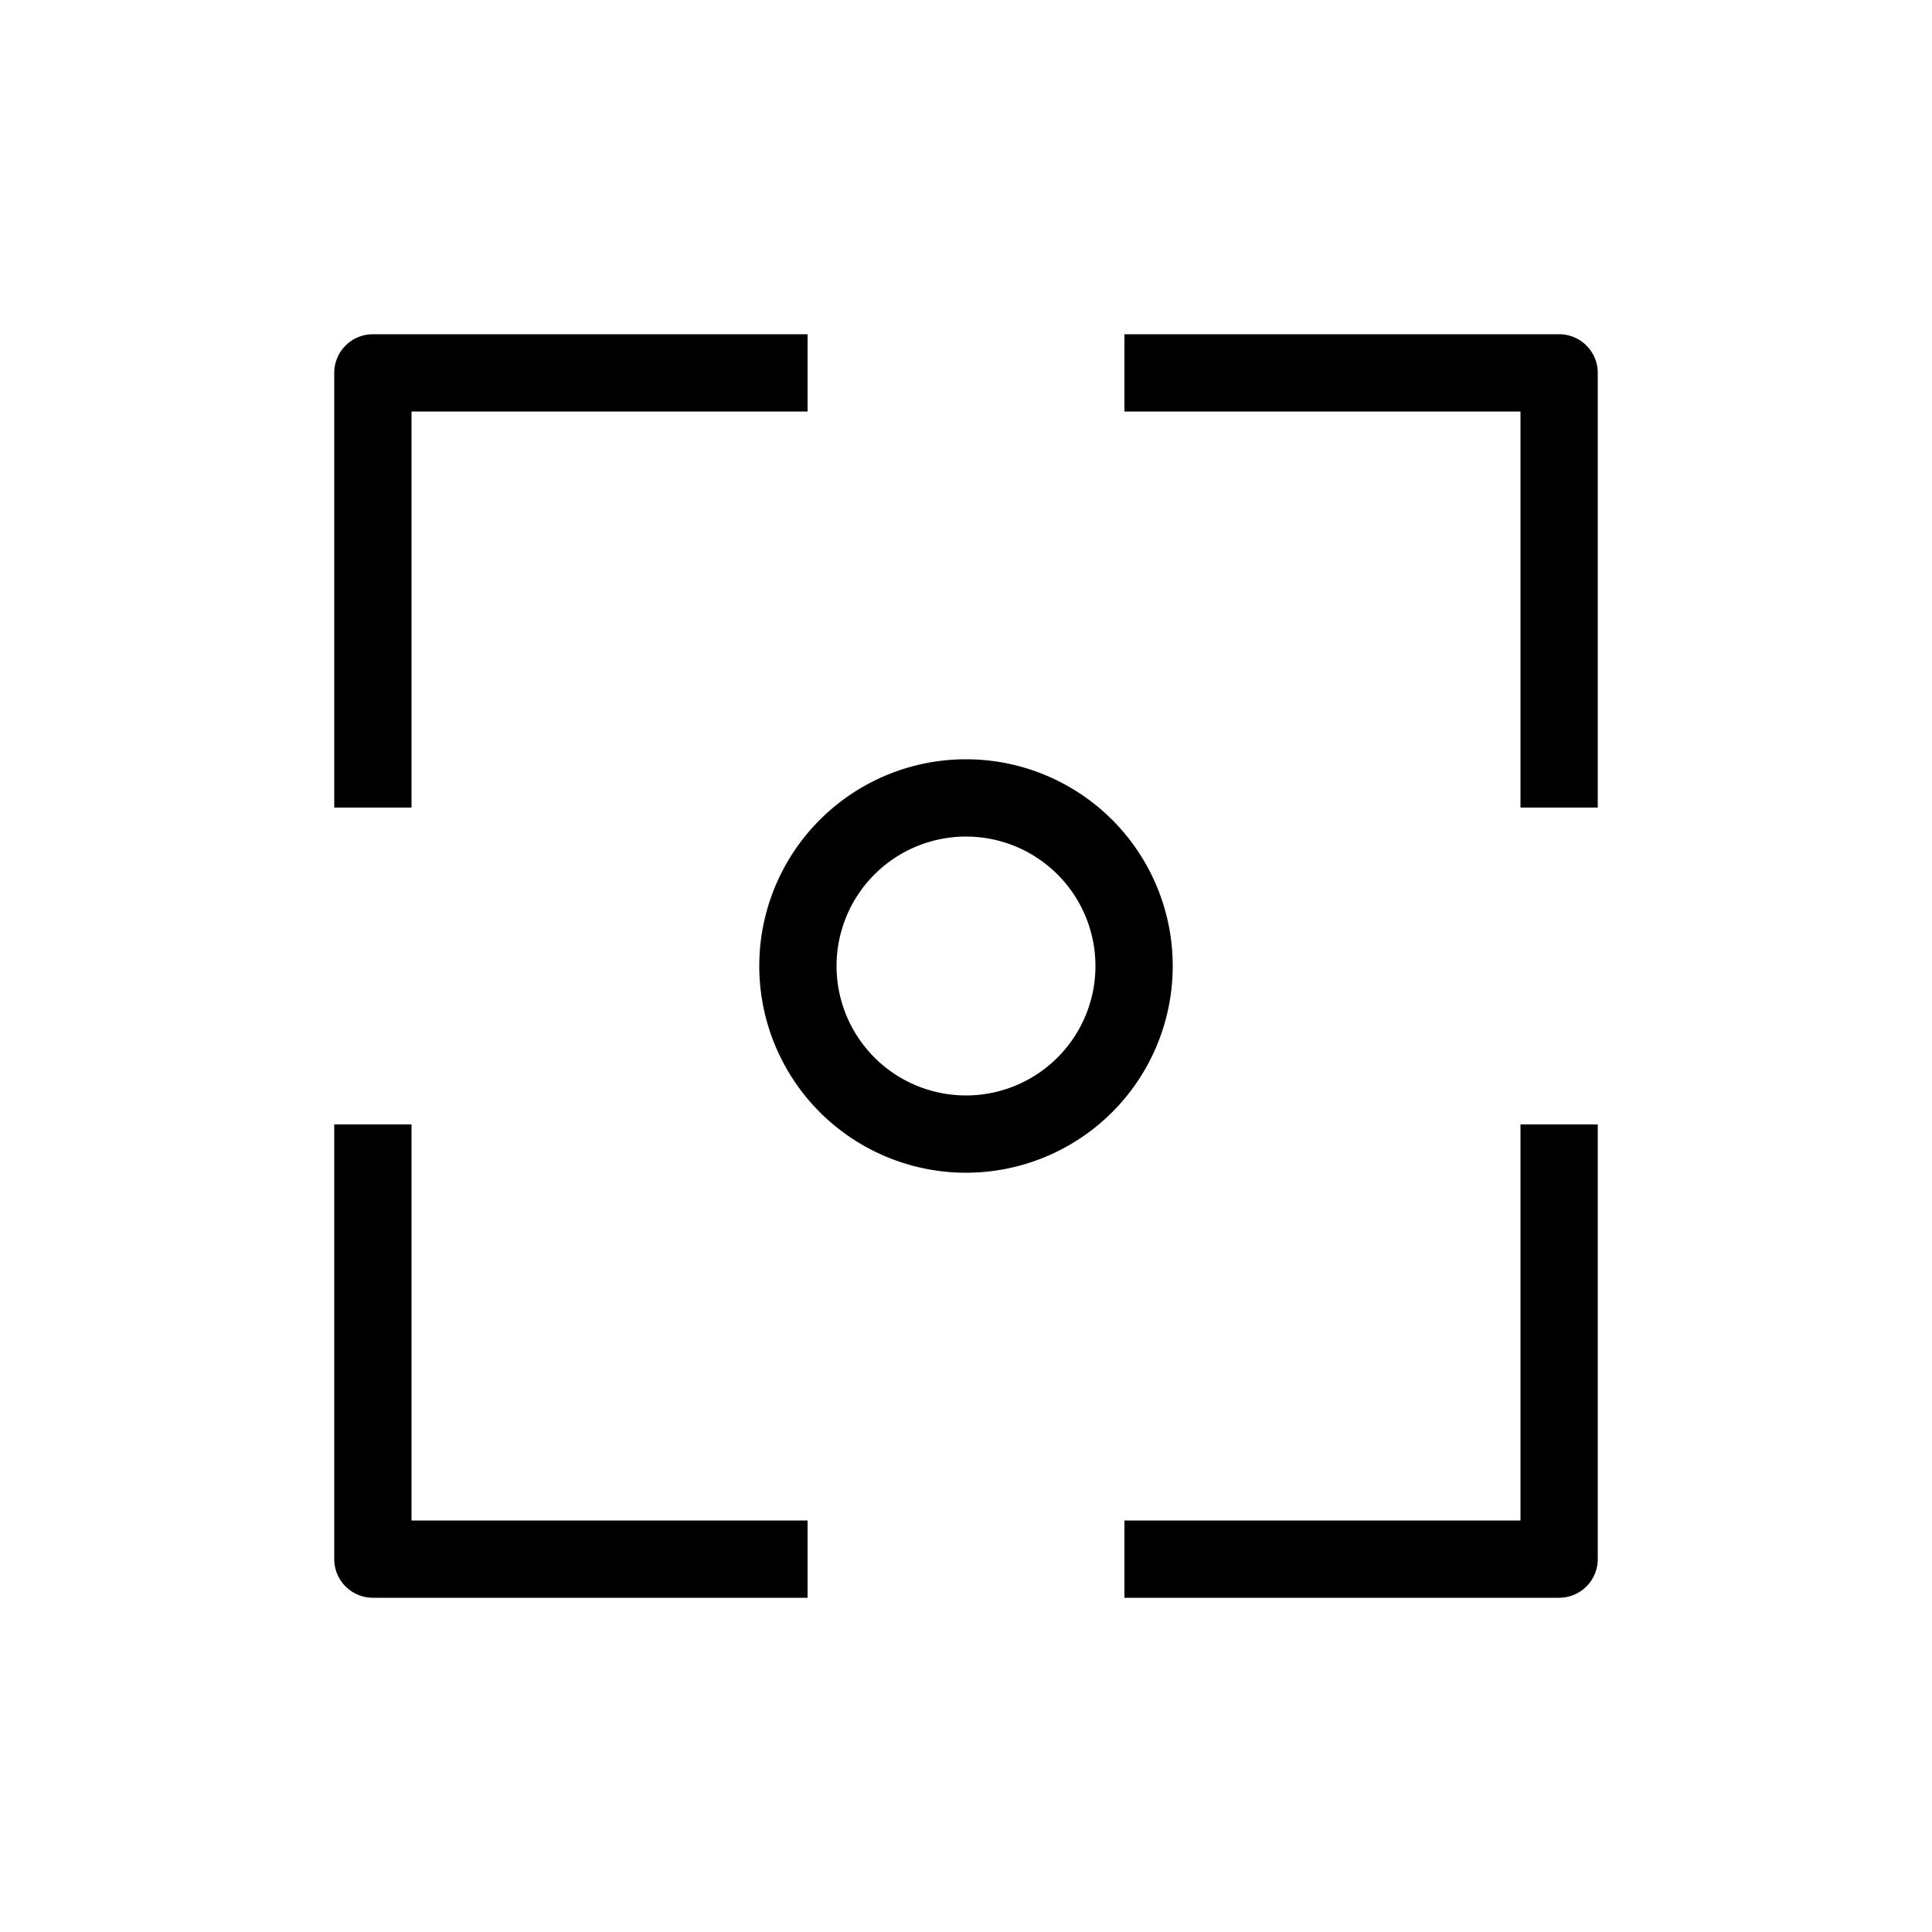
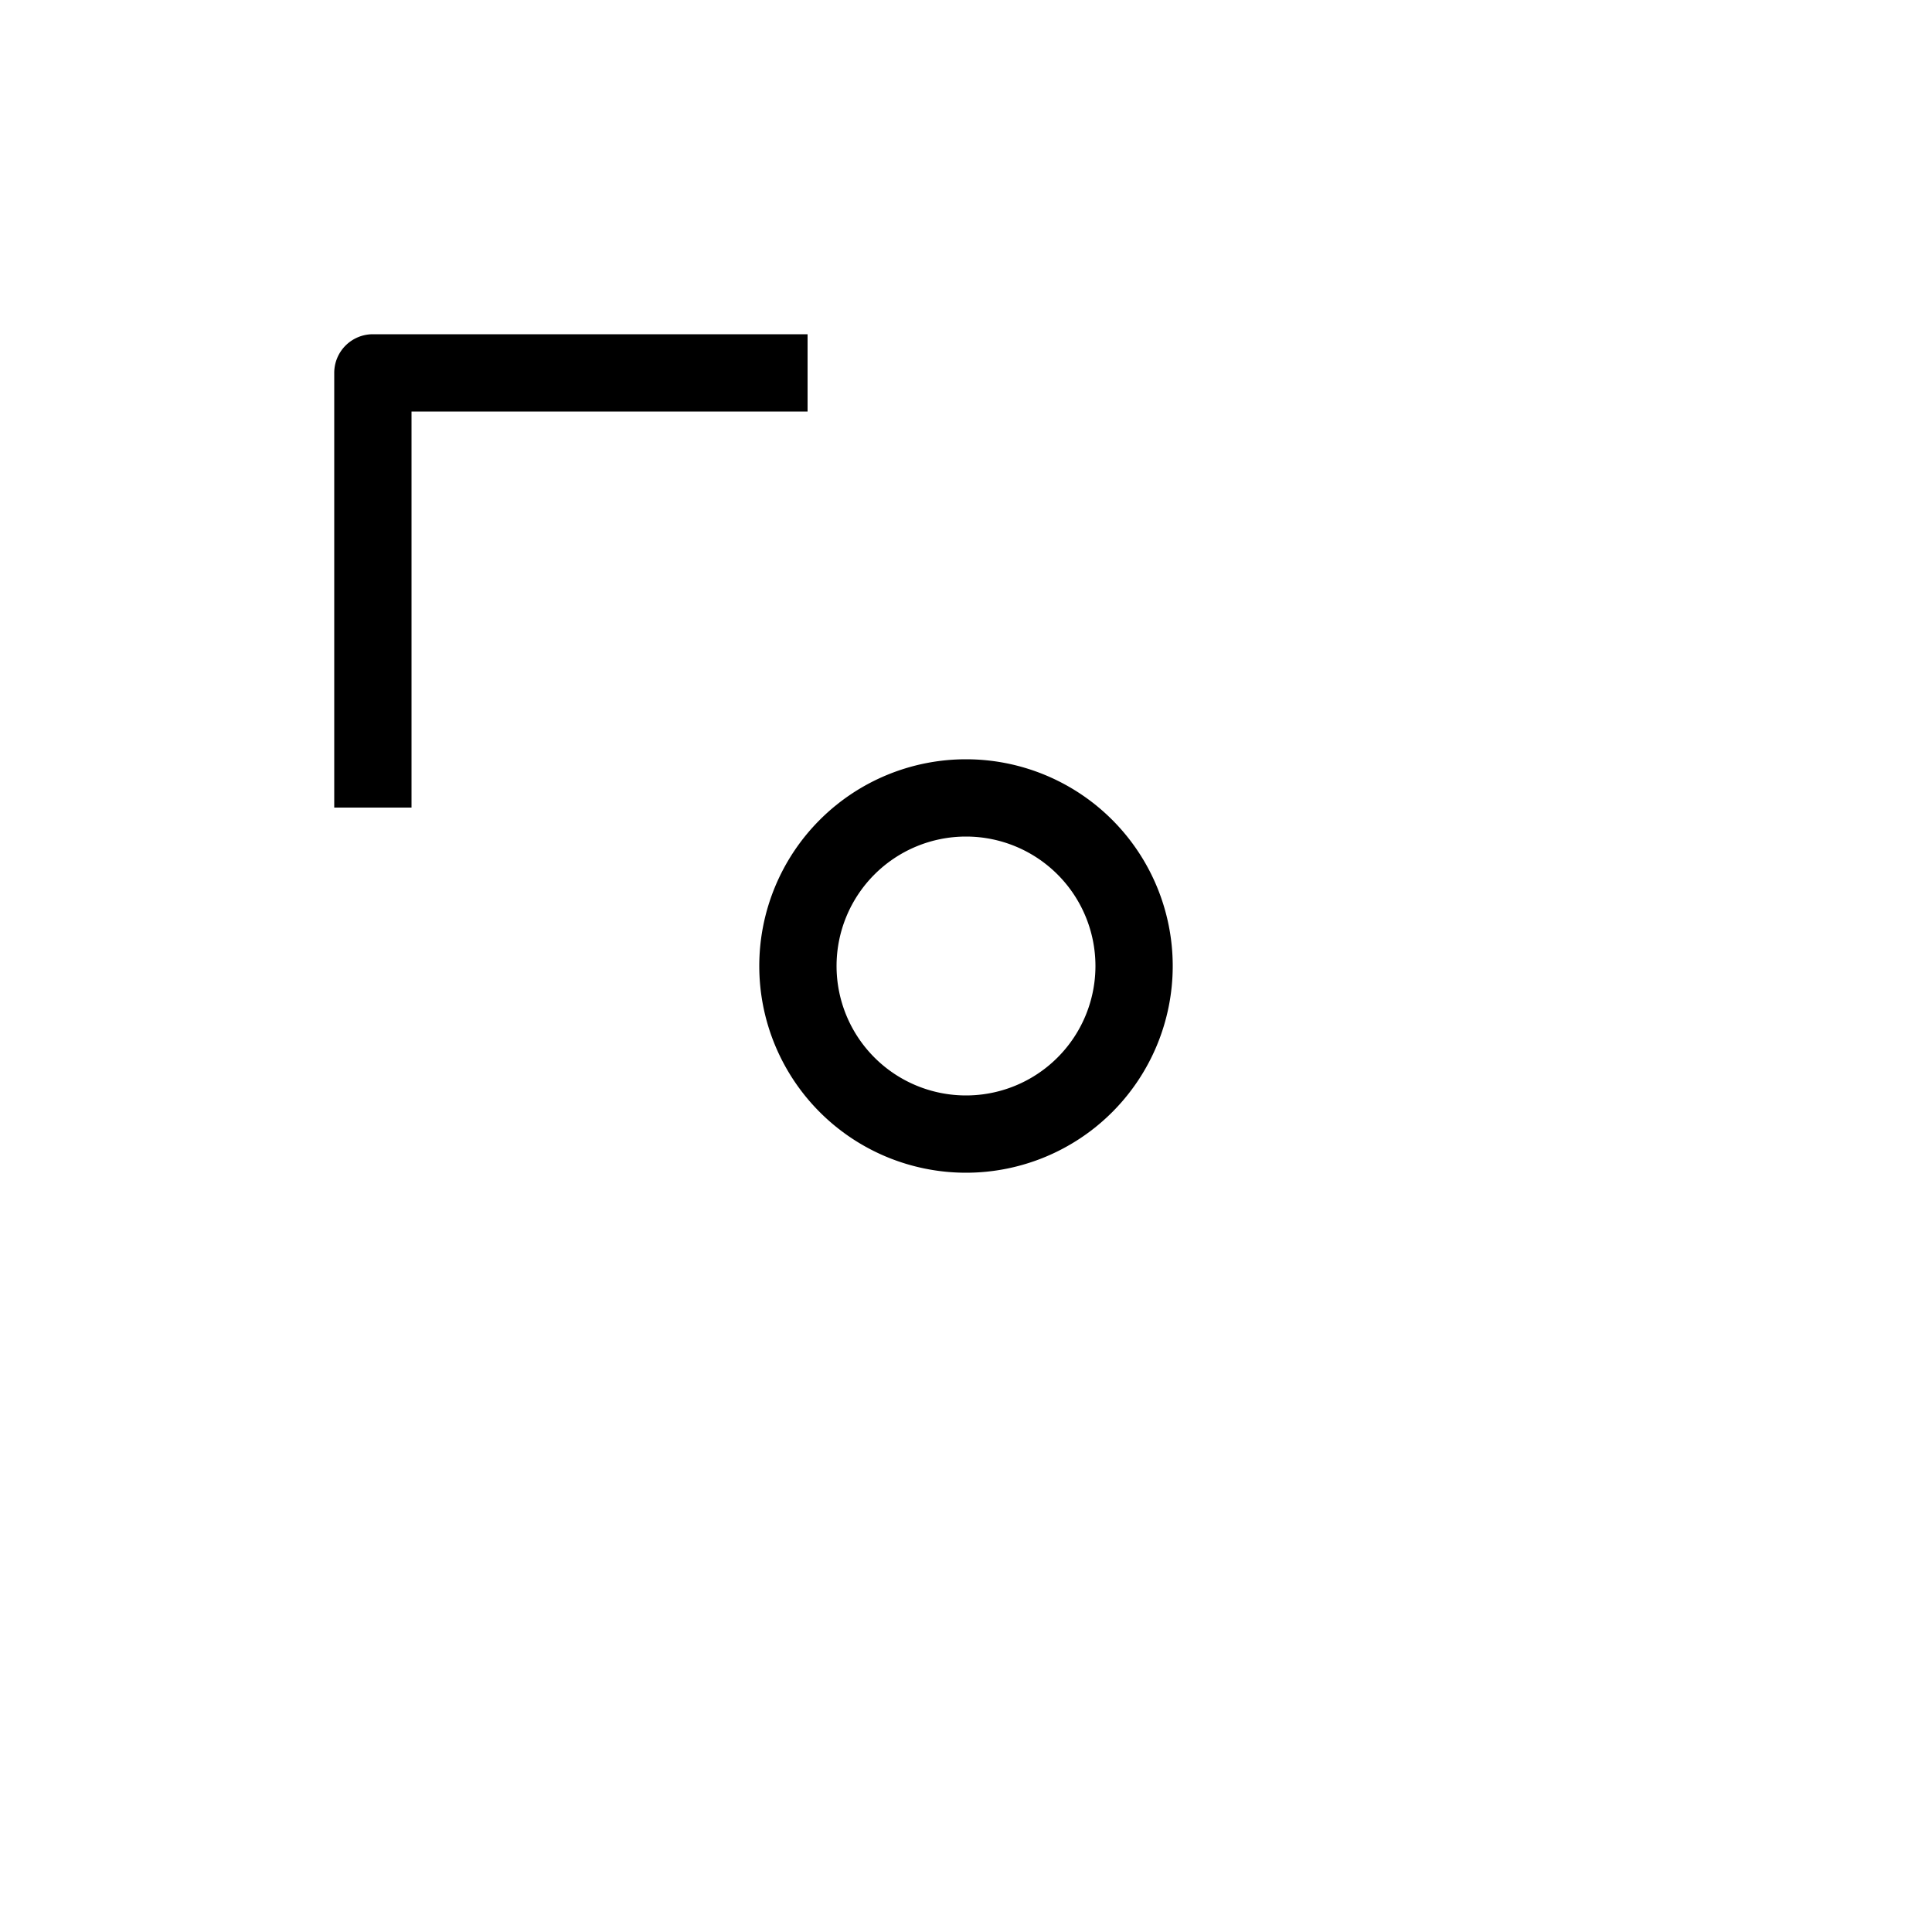
<svg xmlns="http://www.w3.org/2000/svg" height="100px" width="100px" fill="#000000" data-name="Layer 1" viewBox="0 0 100 100" x="0px" y="0px">
  <title>07</title>
  <g data-name="Group">
-     <path data-name="Path" d="M82.7,19.3a2,2,0,0,0-2-2H58.2v4H78.7V41.8h4Z" />
-     <path data-name="Path" d="M41.8,78.7H21.3V58.2h-4V80.7a2,2,0,0,0,2,2H41.8Z" />
-     <path data-name="Path" d="M82.7,80.7V58.2h-4V78.7H58.2v4H80.7A2,2,0,0,0,82.7,80.7Z" />
    <path data-name="Path" d="M41.8,17.3H19.3a2,2,0,0,0-2,2V41.8h4V21.3H41.8Z" />
    <path data-name="Compound Path" d="M50,39.3a10.7,10.7,0,0,0,0,21.4h0a10.7,10.7,0,0,0,0-21.4Zm0,17.4h0A6.7,6.7,0,1,1,56.7,50,6.7,6.7,0,0,1,50,56.7Z" />
  </g>
</svg>